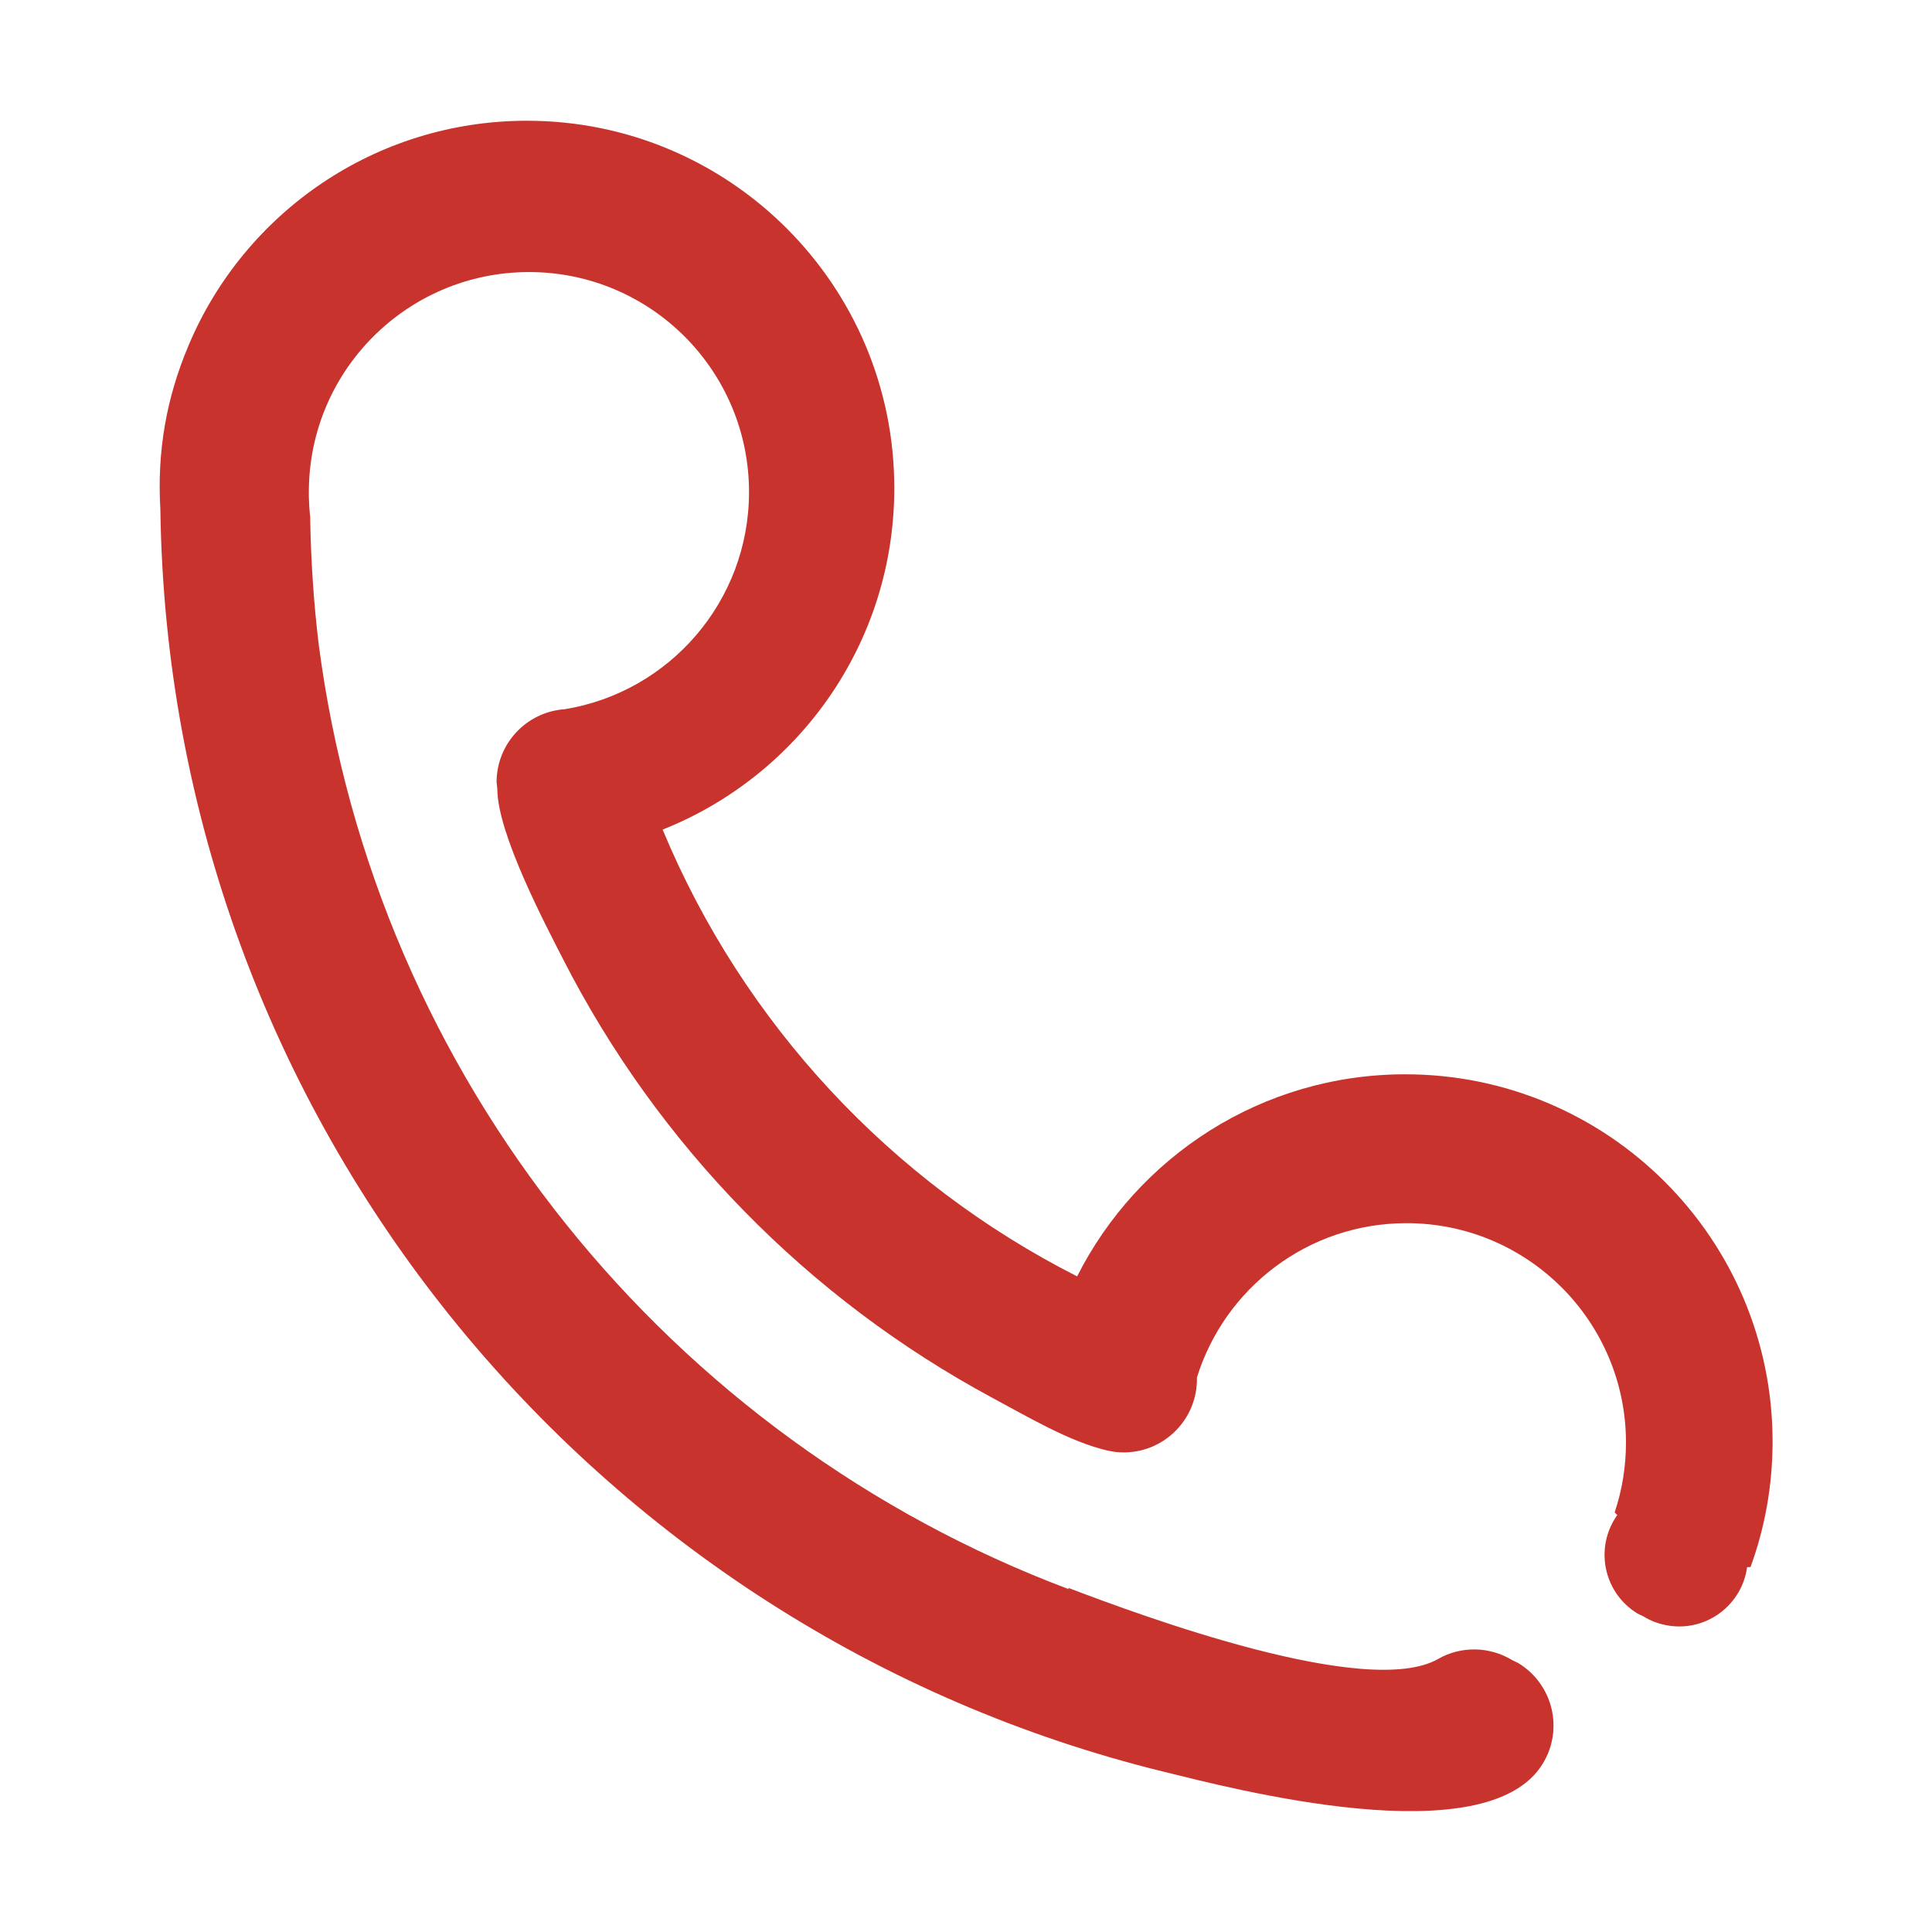
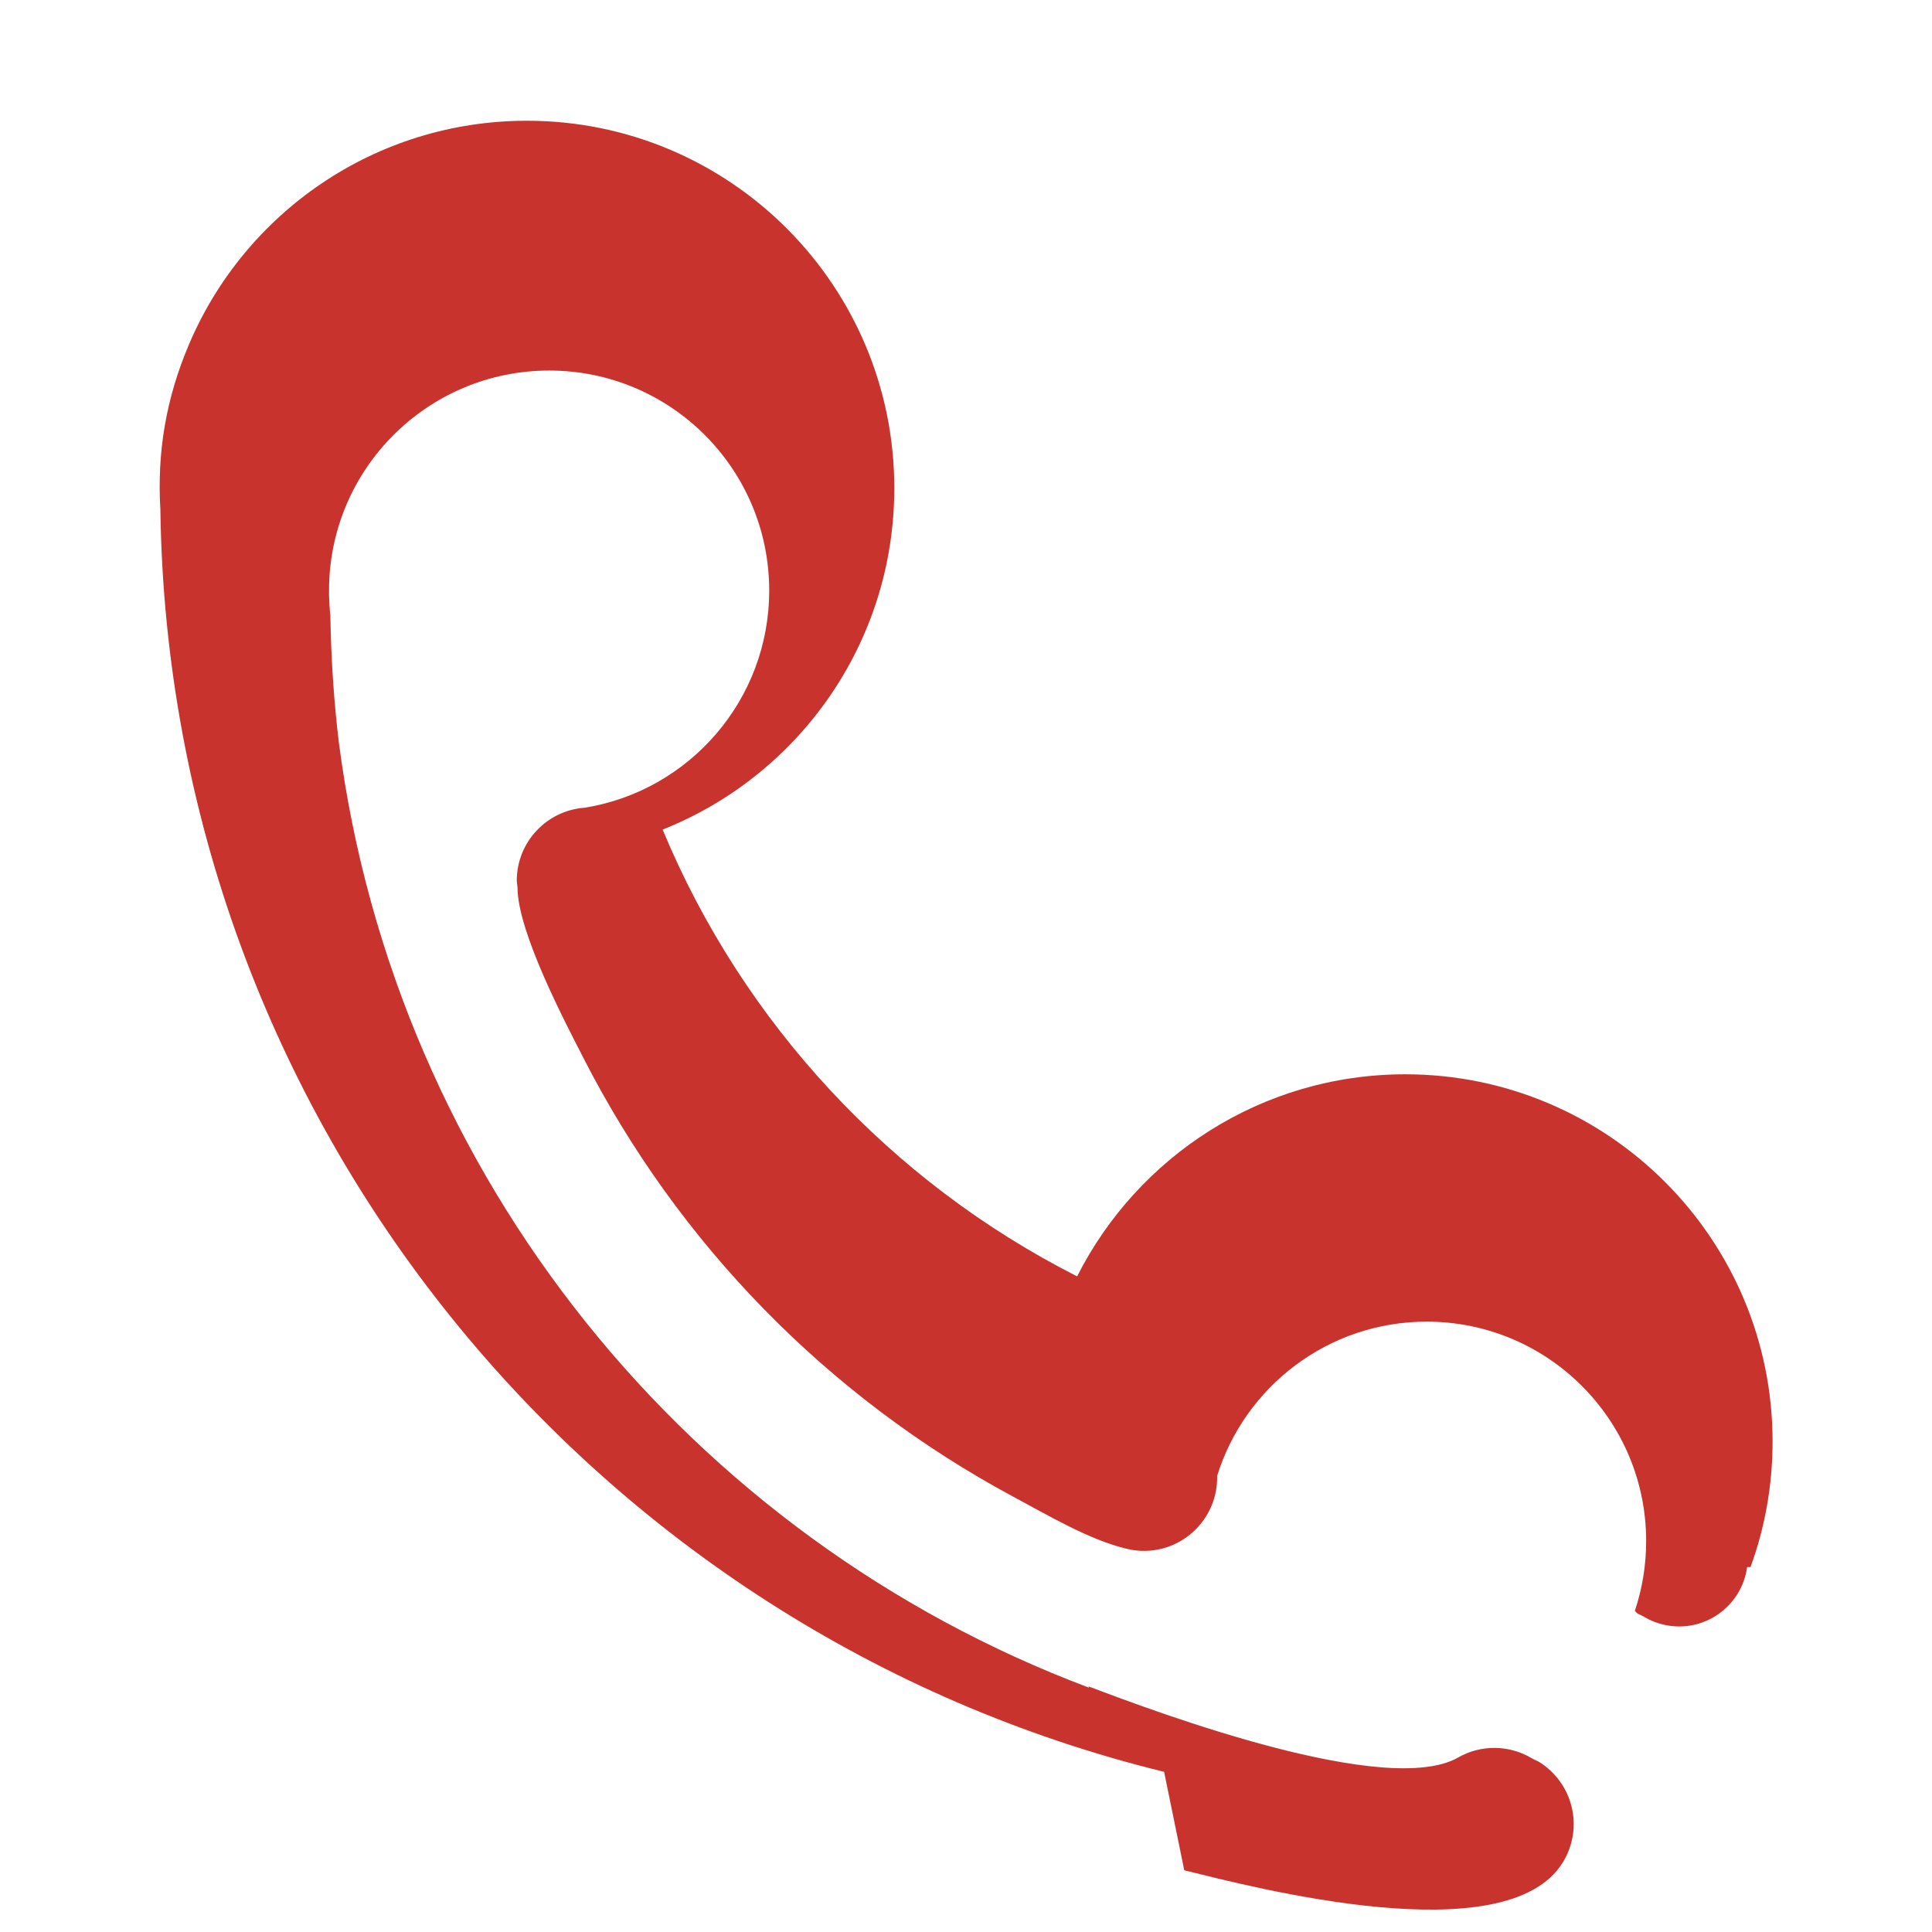
<svg xmlns="http://www.w3.org/2000/svg" t="1561343885809" class="icon" viewBox="0 0 1024 1024" version="1.1" p-id="7142" width="200" height="200">
  <defs>
    <style type="text/css" />
  </defs>
-   <path d="M617 939.1C314.6 865 89.5 594.3 85 270.1c-1.8-30.5 3-58.9 15.1-87.4C129.6 112.9 198.7 64 279.3 64 386.8 64 474 151.2 474 258.7c0 82.2-50.8 152.4-122.8 181 42.7 102.7 121.1 186.8 219.7 236.8C603 613 668.8 569.4 744.8 569.4c107.5 0 194.7 87.2 194.7 194.7 0 23.3-4.1 45.7-11.7 66.5H926c-2.7 19.9-21.1 33.9-41 31.1-5-0.7-9.8-2.4-14-5l-3.1-1.5c-17.2-10.5-22.6-32.9-12.1-50.1 0.4-0.8 0.9-1.4 1.4-2.1l-1.4-1.4c4-11.9 6-24.4 6-37 0-64.2-52.1-116.3-116.3-116.3-52.2 0-96.4 34.4-111.1 81.8 0.5 21.4-16.5 39.2-37.9 39.7-3.2 0.1-6.5-0.3-9.6-1-20.2-4.7-42.7-18.2-60.7-27.8-98-52.7-177.5-134-228-233.1-8.6-16.9-34.6-65.9-34.6-89.7l-0.4-3.6c0-20.5 15.9-37.3 36.1-38.7 55.4-9 97.7-57.1 97.7-115.1 0-64.4-52.2-116.6-116.6-116.6-64.4 0-116.7 52.2-116.7 116.6v2.4c0.1 3.7 0.3 7.2 0.7 10.8 0.4 24.2 2 46.6 4.5 67.3 30 230.7 186.5 421.6 397.6 501l-0.3-0.7c38.6 14.7 158.4 59.1 196 37.7 12.2-7 27.3-6.7 39.3 0.6l3.3 1.6c18.3 11.2 24.1 35 12.9 53.3-29.7 48.8-164.8 13.1-200.7 4.3z" fill="#c8342d" p-id="7143" />
+   <path d="M617 939.1C314.6 865 89.5 594.3 85 270.1c-1.8-30.5 3-58.9 15.1-87.4C129.6 112.9 198.7 64 279.3 64 386.8 64 474 151.2 474 258.7c0 82.2-50.8 152.4-122.8 181 42.7 102.7 121.1 186.8 219.7 236.8C603 613 668.8 569.4 744.8 569.4c107.5 0 194.7 87.2 194.7 194.7 0 23.3-4.1 45.7-11.7 66.5H926c-2.7 19.9-21.1 33.9-41 31.1-5-0.7-9.8-2.4-14-5l-3.1-1.5l-1.4-1.4c4-11.9 6-24.4 6-37 0-64.2-52.1-116.3-116.3-116.3-52.2 0-96.4 34.4-111.1 81.8 0.5 21.4-16.5 39.2-37.9 39.7-3.2 0.1-6.5-0.3-9.6-1-20.2-4.7-42.7-18.2-60.7-27.8-98-52.7-177.5-134-228-233.1-8.6-16.9-34.6-65.9-34.6-89.7l-0.4-3.6c0-20.5 15.9-37.3 36.1-38.7 55.4-9 97.7-57.1 97.7-115.1 0-64.4-52.2-116.6-116.6-116.6-64.4 0-116.7 52.2-116.7 116.6v2.4c0.1 3.7 0.3 7.2 0.7 10.8 0.4 24.2 2 46.6 4.5 67.3 30 230.7 186.5 421.6 397.6 501l-0.3-0.7c38.6 14.7 158.4 59.1 196 37.7 12.2-7 27.3-6.7 39.3 0.6l3.3 1.6c18.3 11.2 24.1 35 12.9 53.3-29.7 48.8-164.8 13.1-200.7 4.3z" fill="#c8342d" p-id="7143" />
</svg>